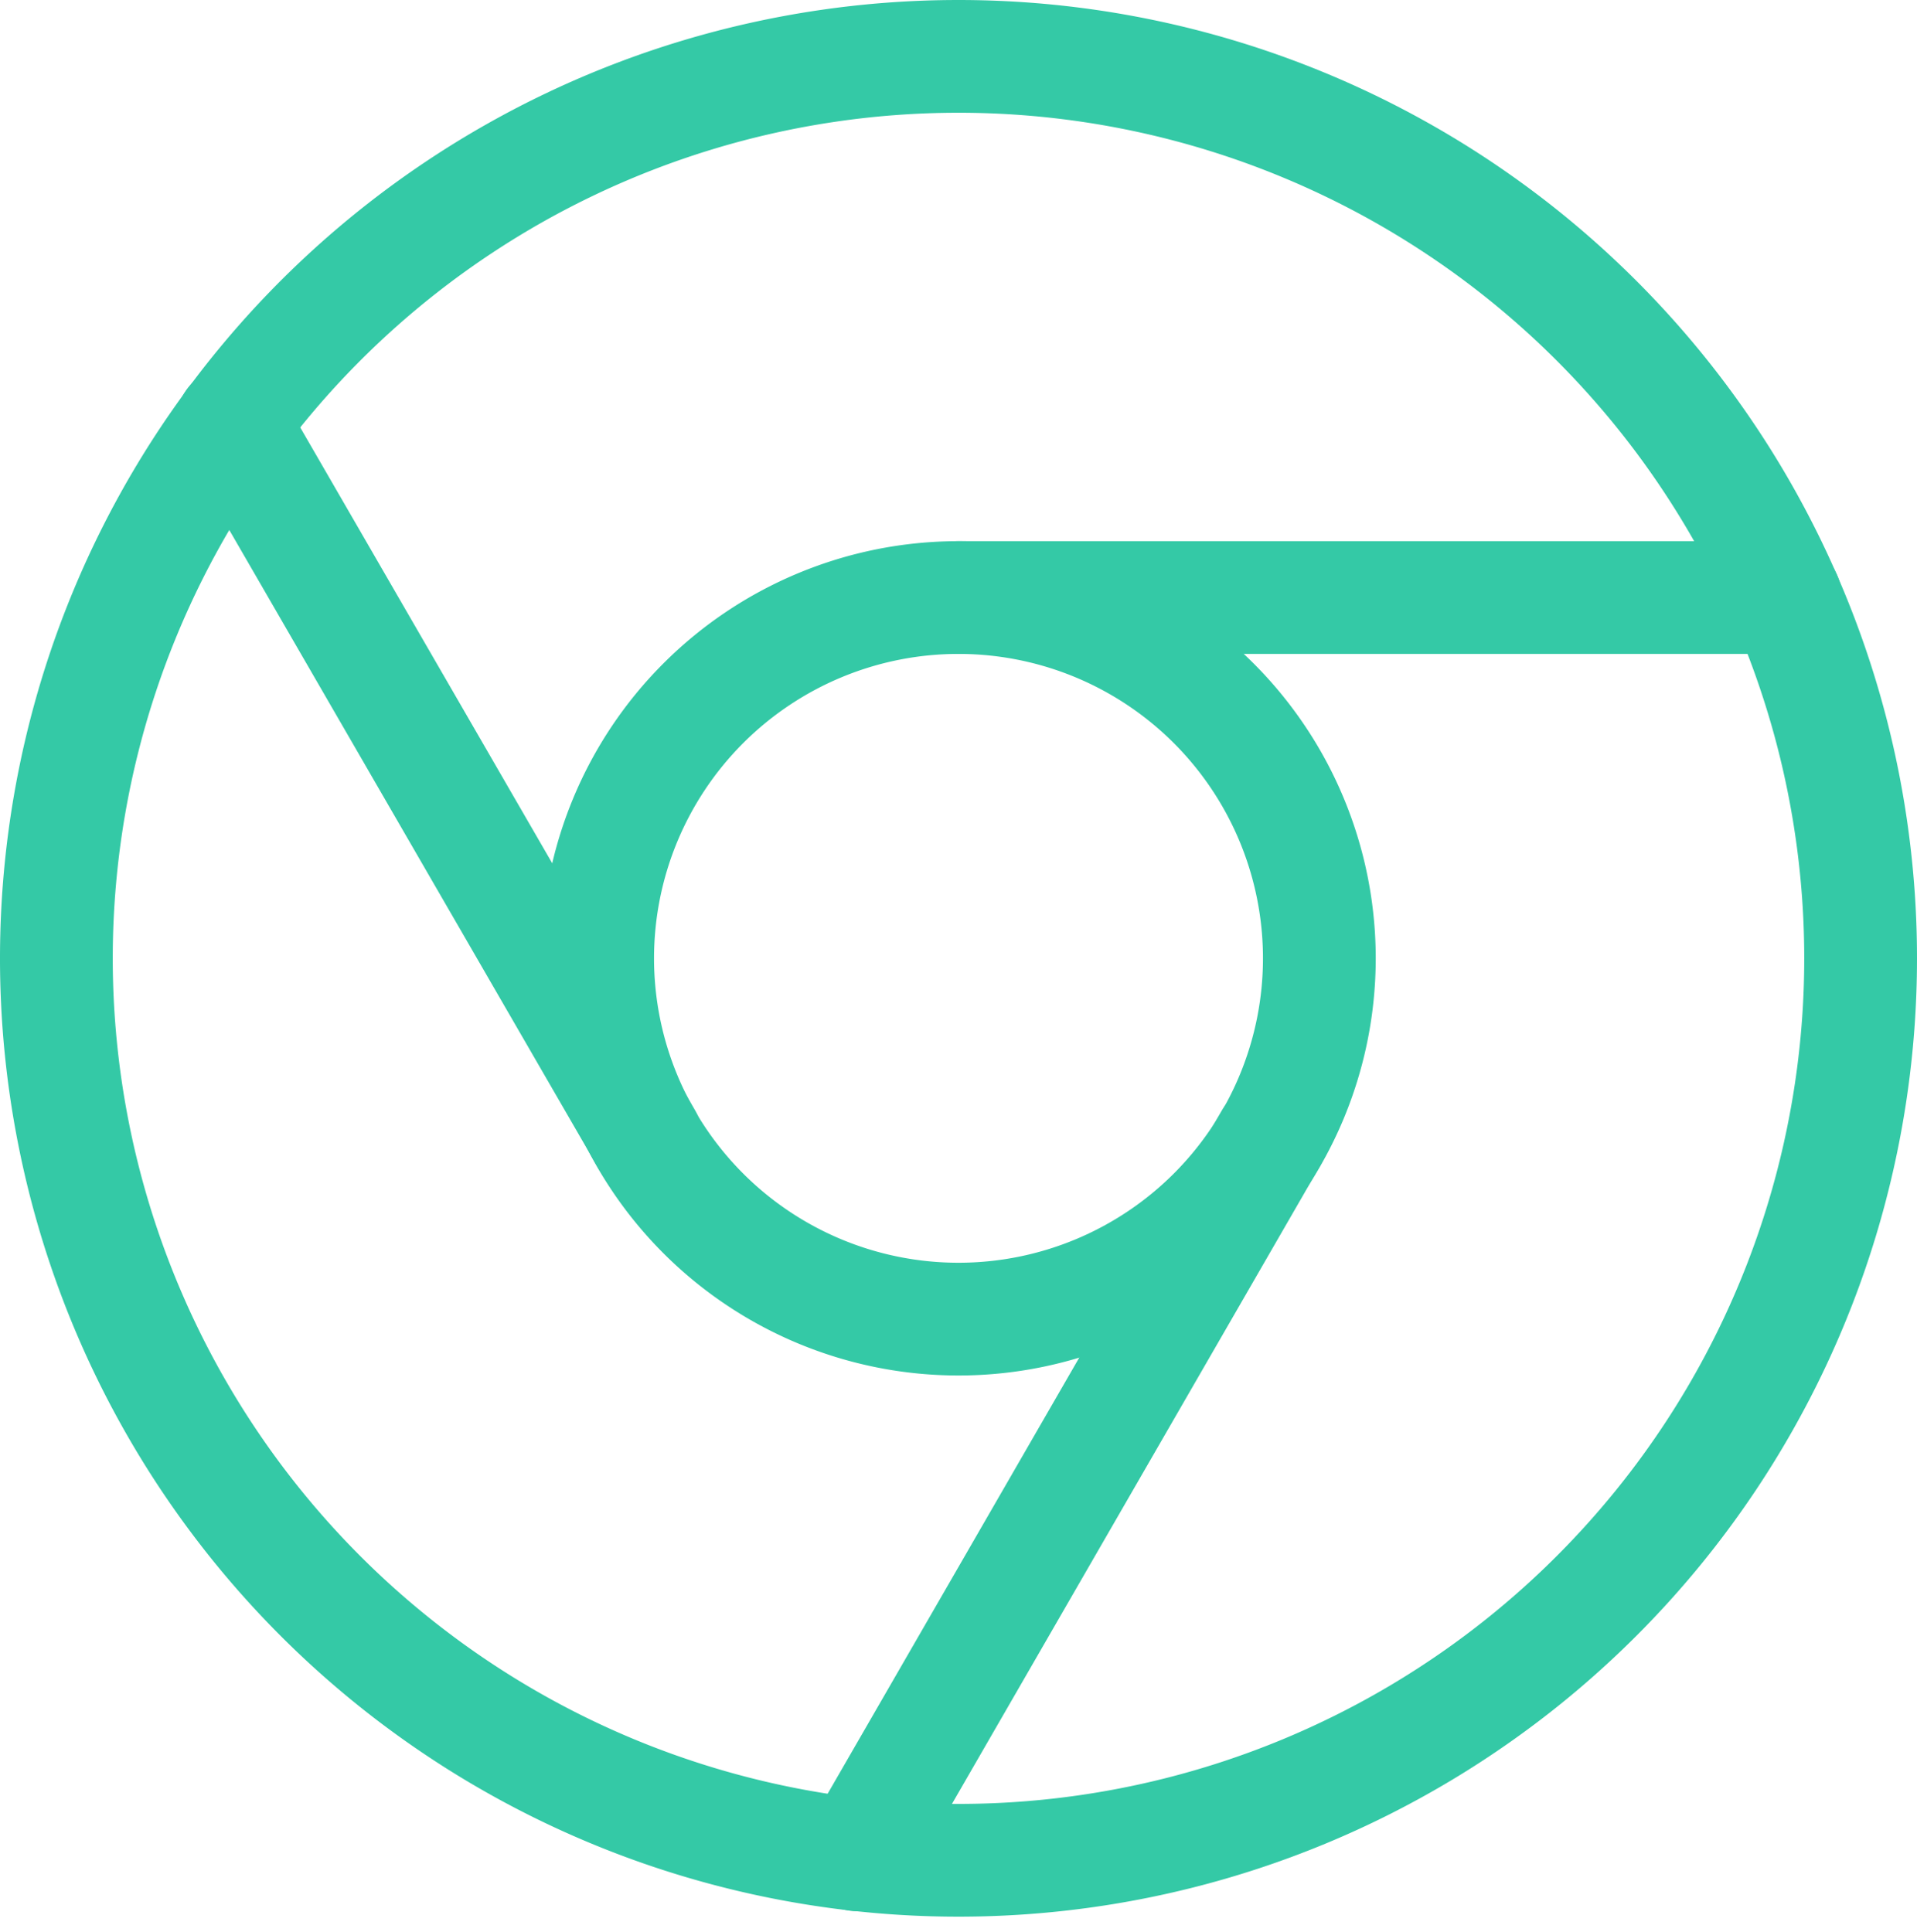
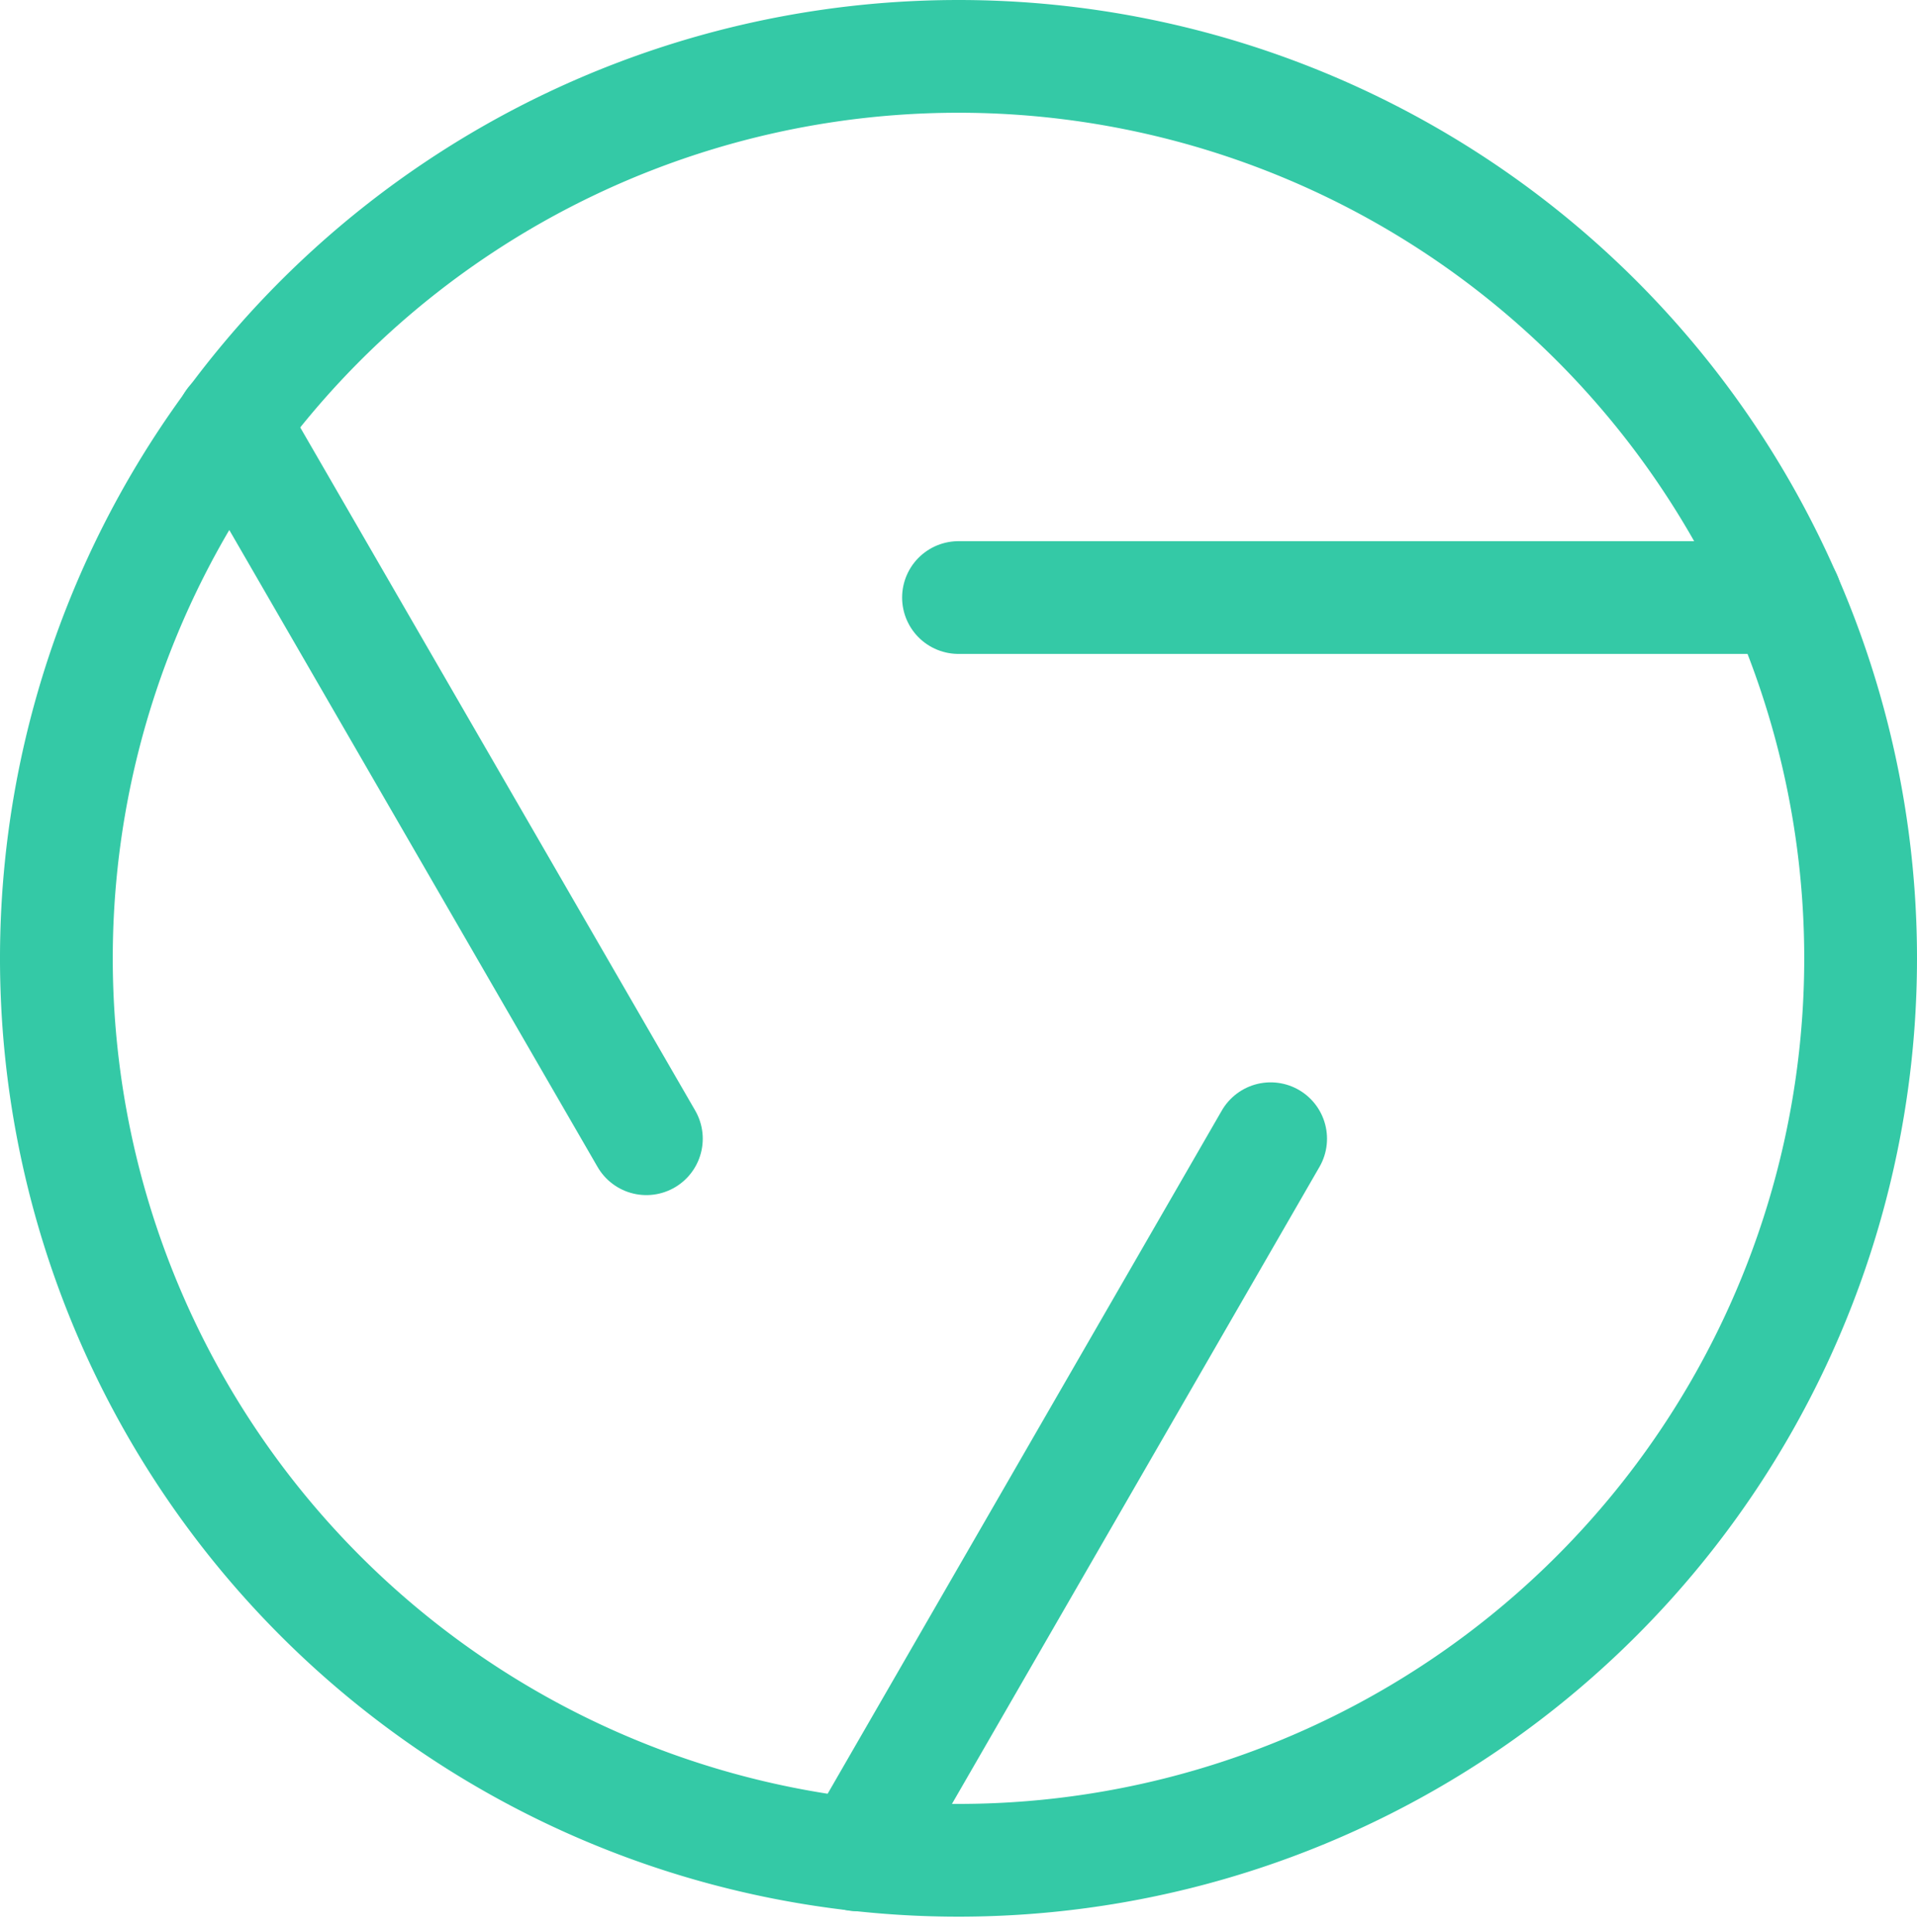
<svg xmlns="http://www.w3.org/2000/svg" width="25.5" height="25.702" viewBox="0 0 25.5 25.702">
  <g id="Icon_feather-chrome" data-name="Icon feather-chrome" transform="translate(0.75 0.75)">
    <path id="Path_250" data-name="Path 250" d="M27,15A12,12,0,1,1,15,3,12,12,0,0,1,27,15Z" transform="translate(-3 -3)" fill="none" stroke="#34c9a6" stroke-linecap="round" stroke-linejoin="round" stroke-width="1.5" />
-     <path id="Path_251" data-name="Path 251" d="M21.6,16.8A4.8,4.8,0,1,1,16.8,12,4.8,4.8,0,0,1,21.6,16.8Z" transform="translate(-4.8 -4.8)" fill="none" stroke="#34c9a6" stroke-linecap="round" stroke-linejoin="round" stroke-width="1.5" />
    <path id="Path_252" data-name="Path 252" d="M29,12H18" transform="translate(-6 -4.8)" fill="none" stroke="#34c9a6" stroke-linecap="round" stroke-linejoin="round" stroke-width="1.5" />
    <path id="Path_253" data-name="Path 253" d="M5.925,9.09l5.508,9.528" transform="translate(-3.585 -4.218)" fill="none" stroke="#34c9a6" stroke-linecap="round" stroke-linejoin="round" stroke-width="1.5" />
    <path id="Path_254" data-name="Path 254" d="M16.32,30.528,21.816,21" transform="translate(-5.664 -6.6)" fill="none" stroke="#34c9a6" stroke-linecap="round" stroke-linejoin="round" stroke-width="1.5" />
  </g>
</svg>